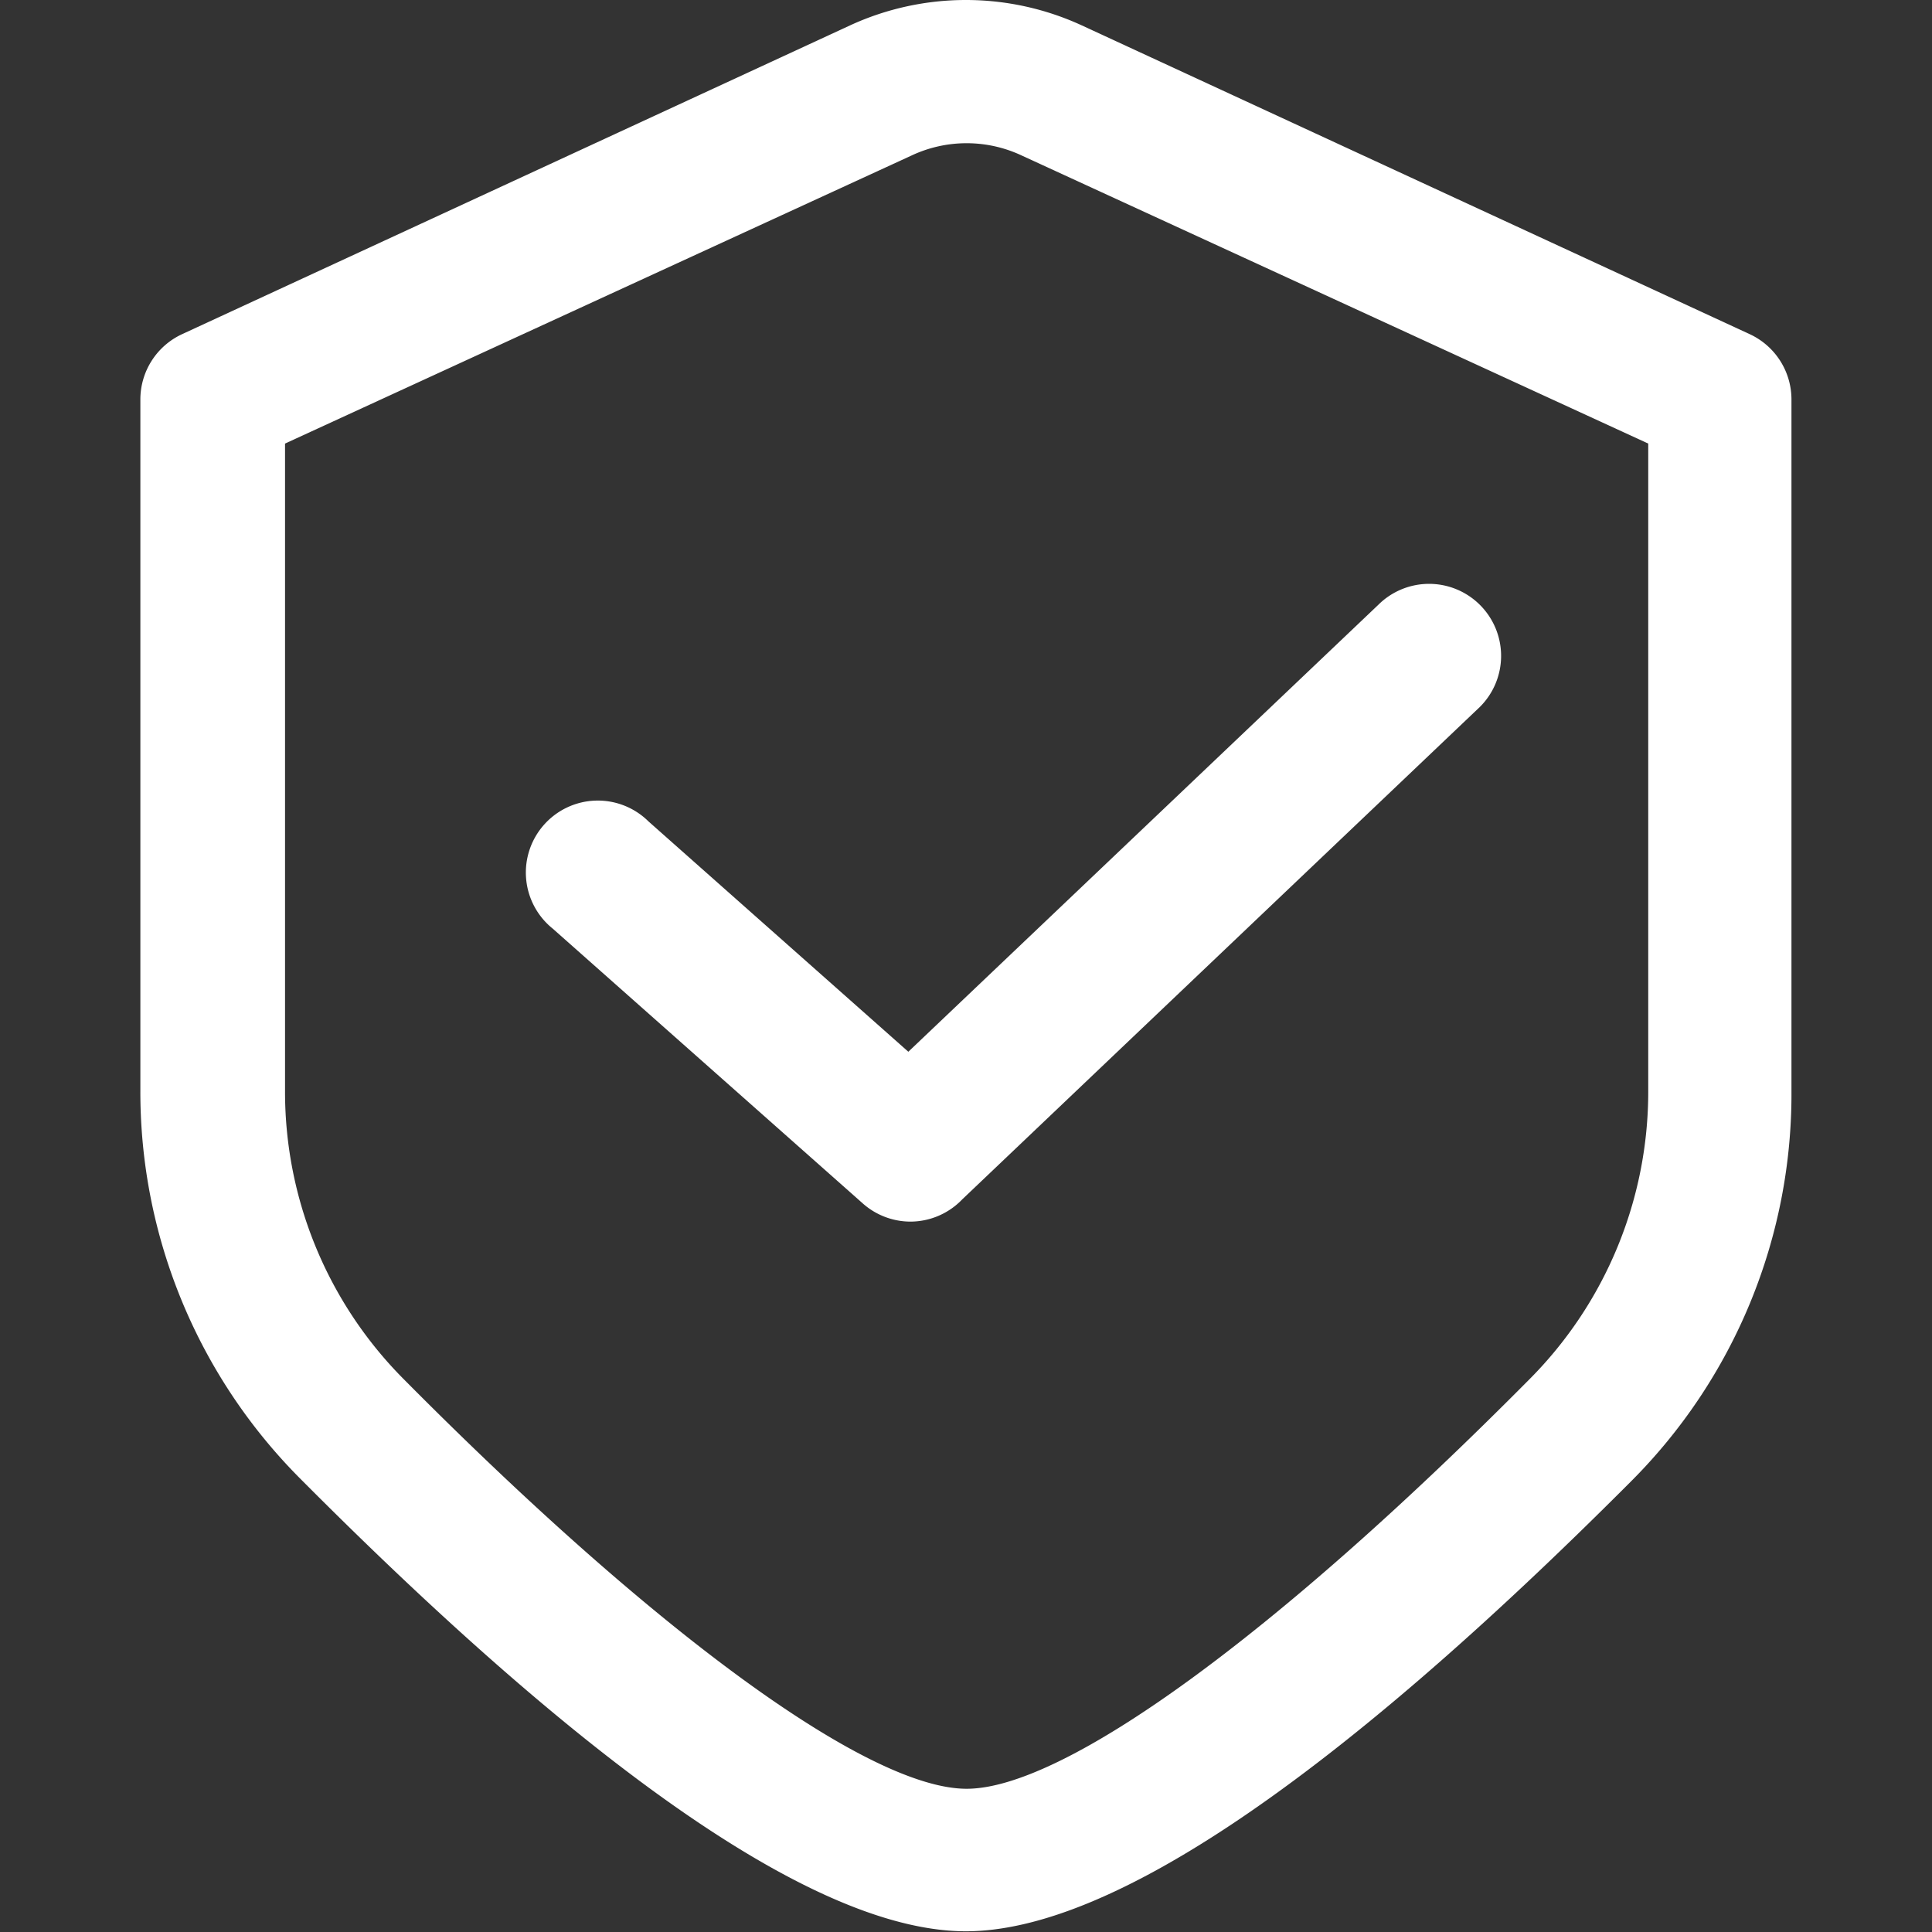
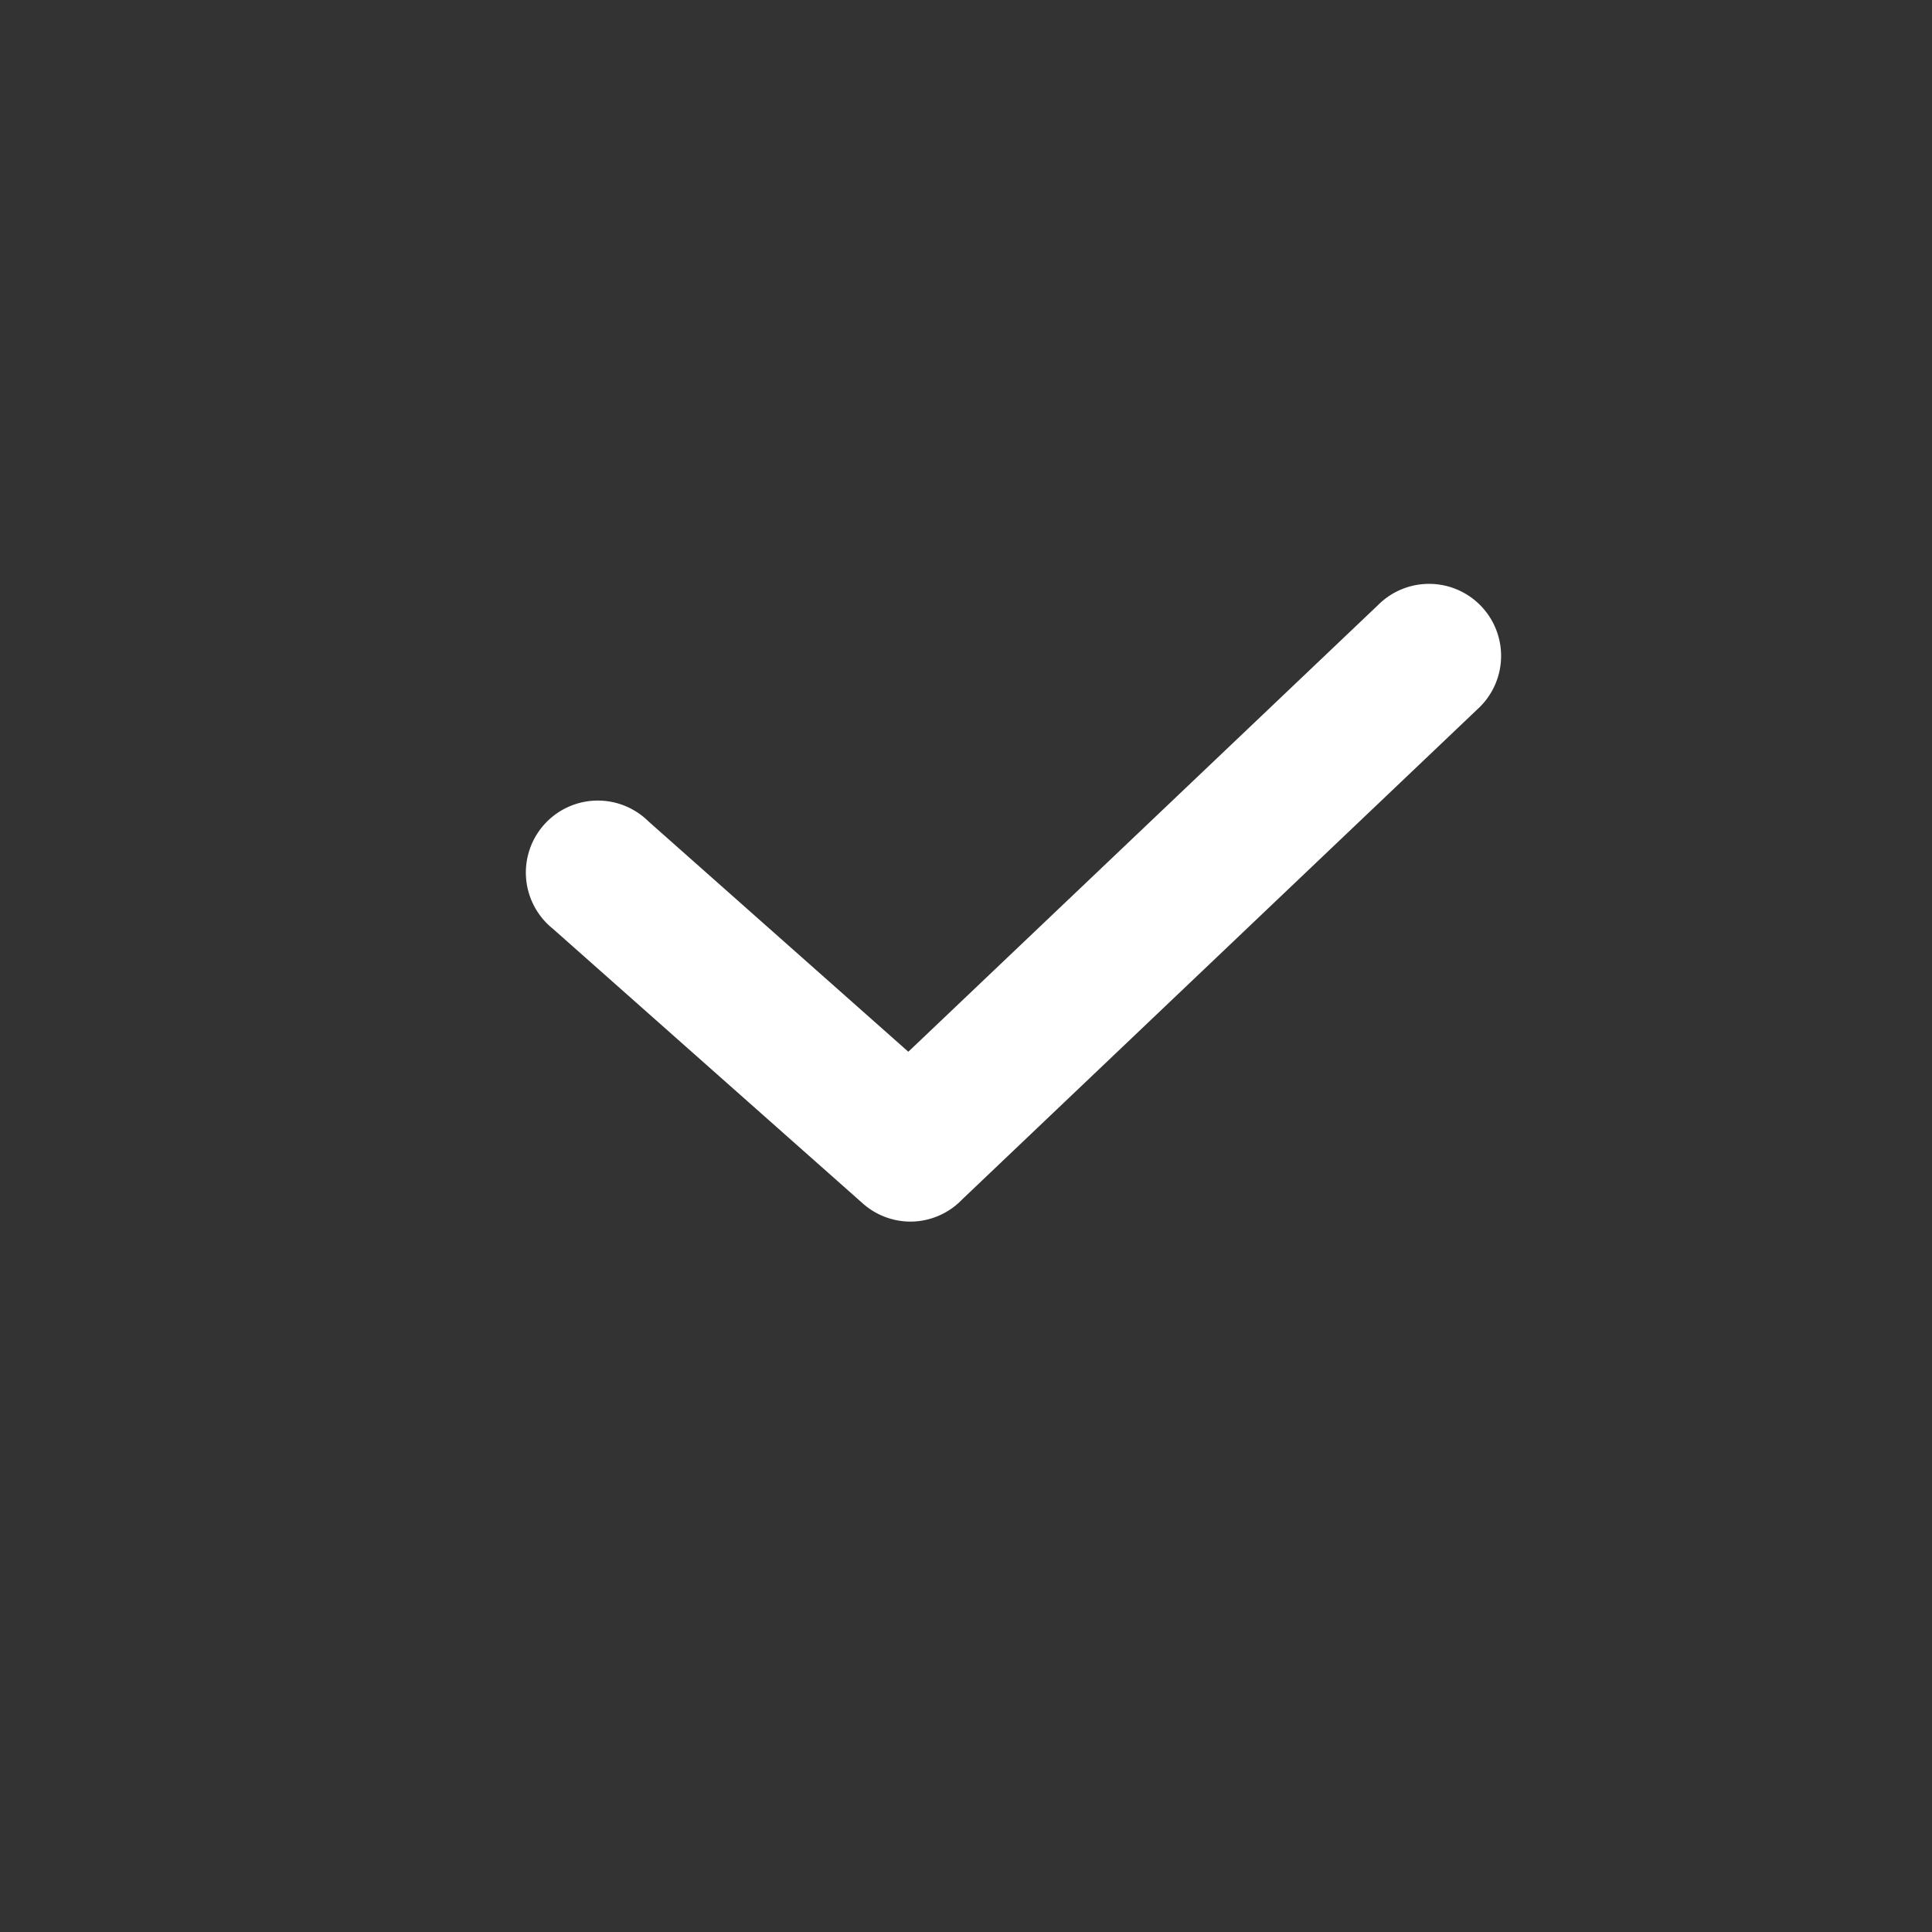
<svg xmlns="http://www.w3.org/2000/svg" t="1739764750463" class="icon" viewBox="0 0 1024 1024" version="1.1" p-id="9189" width="80" height="80">
  <rect x="0" y="0" width="1024" height="1024" fill="#333333" stroke="none" />
-   <path d="M511.954 1023.619c-76.296 0-194.173-80.492-352.488-239.57a290.307 290.307 0 0 1-85.07-206.762V211.828a38.148 38.148 0 0 1 22.126-34.715L450.536 13.459a146.87 146.87 0 0 1 122.837 0l354.014 163.655a38.148 38.148 0 0 1 22.126 34.715v366.603a290.307 290.307 0 0 1-85.07 206.762c-157.551 157.933-276.192 238.425-352.488 238.425zM151.074 235.099v343.332a215.918 215.918 0 0 0 62.944 152.592c135.044 136.188 246.818 217.062 298.318 217.062s163.274-80.874 298.318-217.062a215.918 215.918 0 0 0 62.944-152.592v-343.332l-331.888-152.592a68.666 68.666 0 0 0-58.748 0z" fill="#ffffff" p-id="9190" />
  <path d="M482.58 647.479a38.148 38.148 0 0 1-25.178-9.537L292.984 492.216a38.148 38.148 0 1 1 50.737-56.841l137.714 122.074 249.107-236.899a38.148 38.148 0 0 1 53.789 0 38.148 38.148 0 0 1 0 54.17l-274.284 260.933a38.148 38.148 0 0 1-27.467 11.826z" fill="#ffffff" p-id="9191" />
</svg>